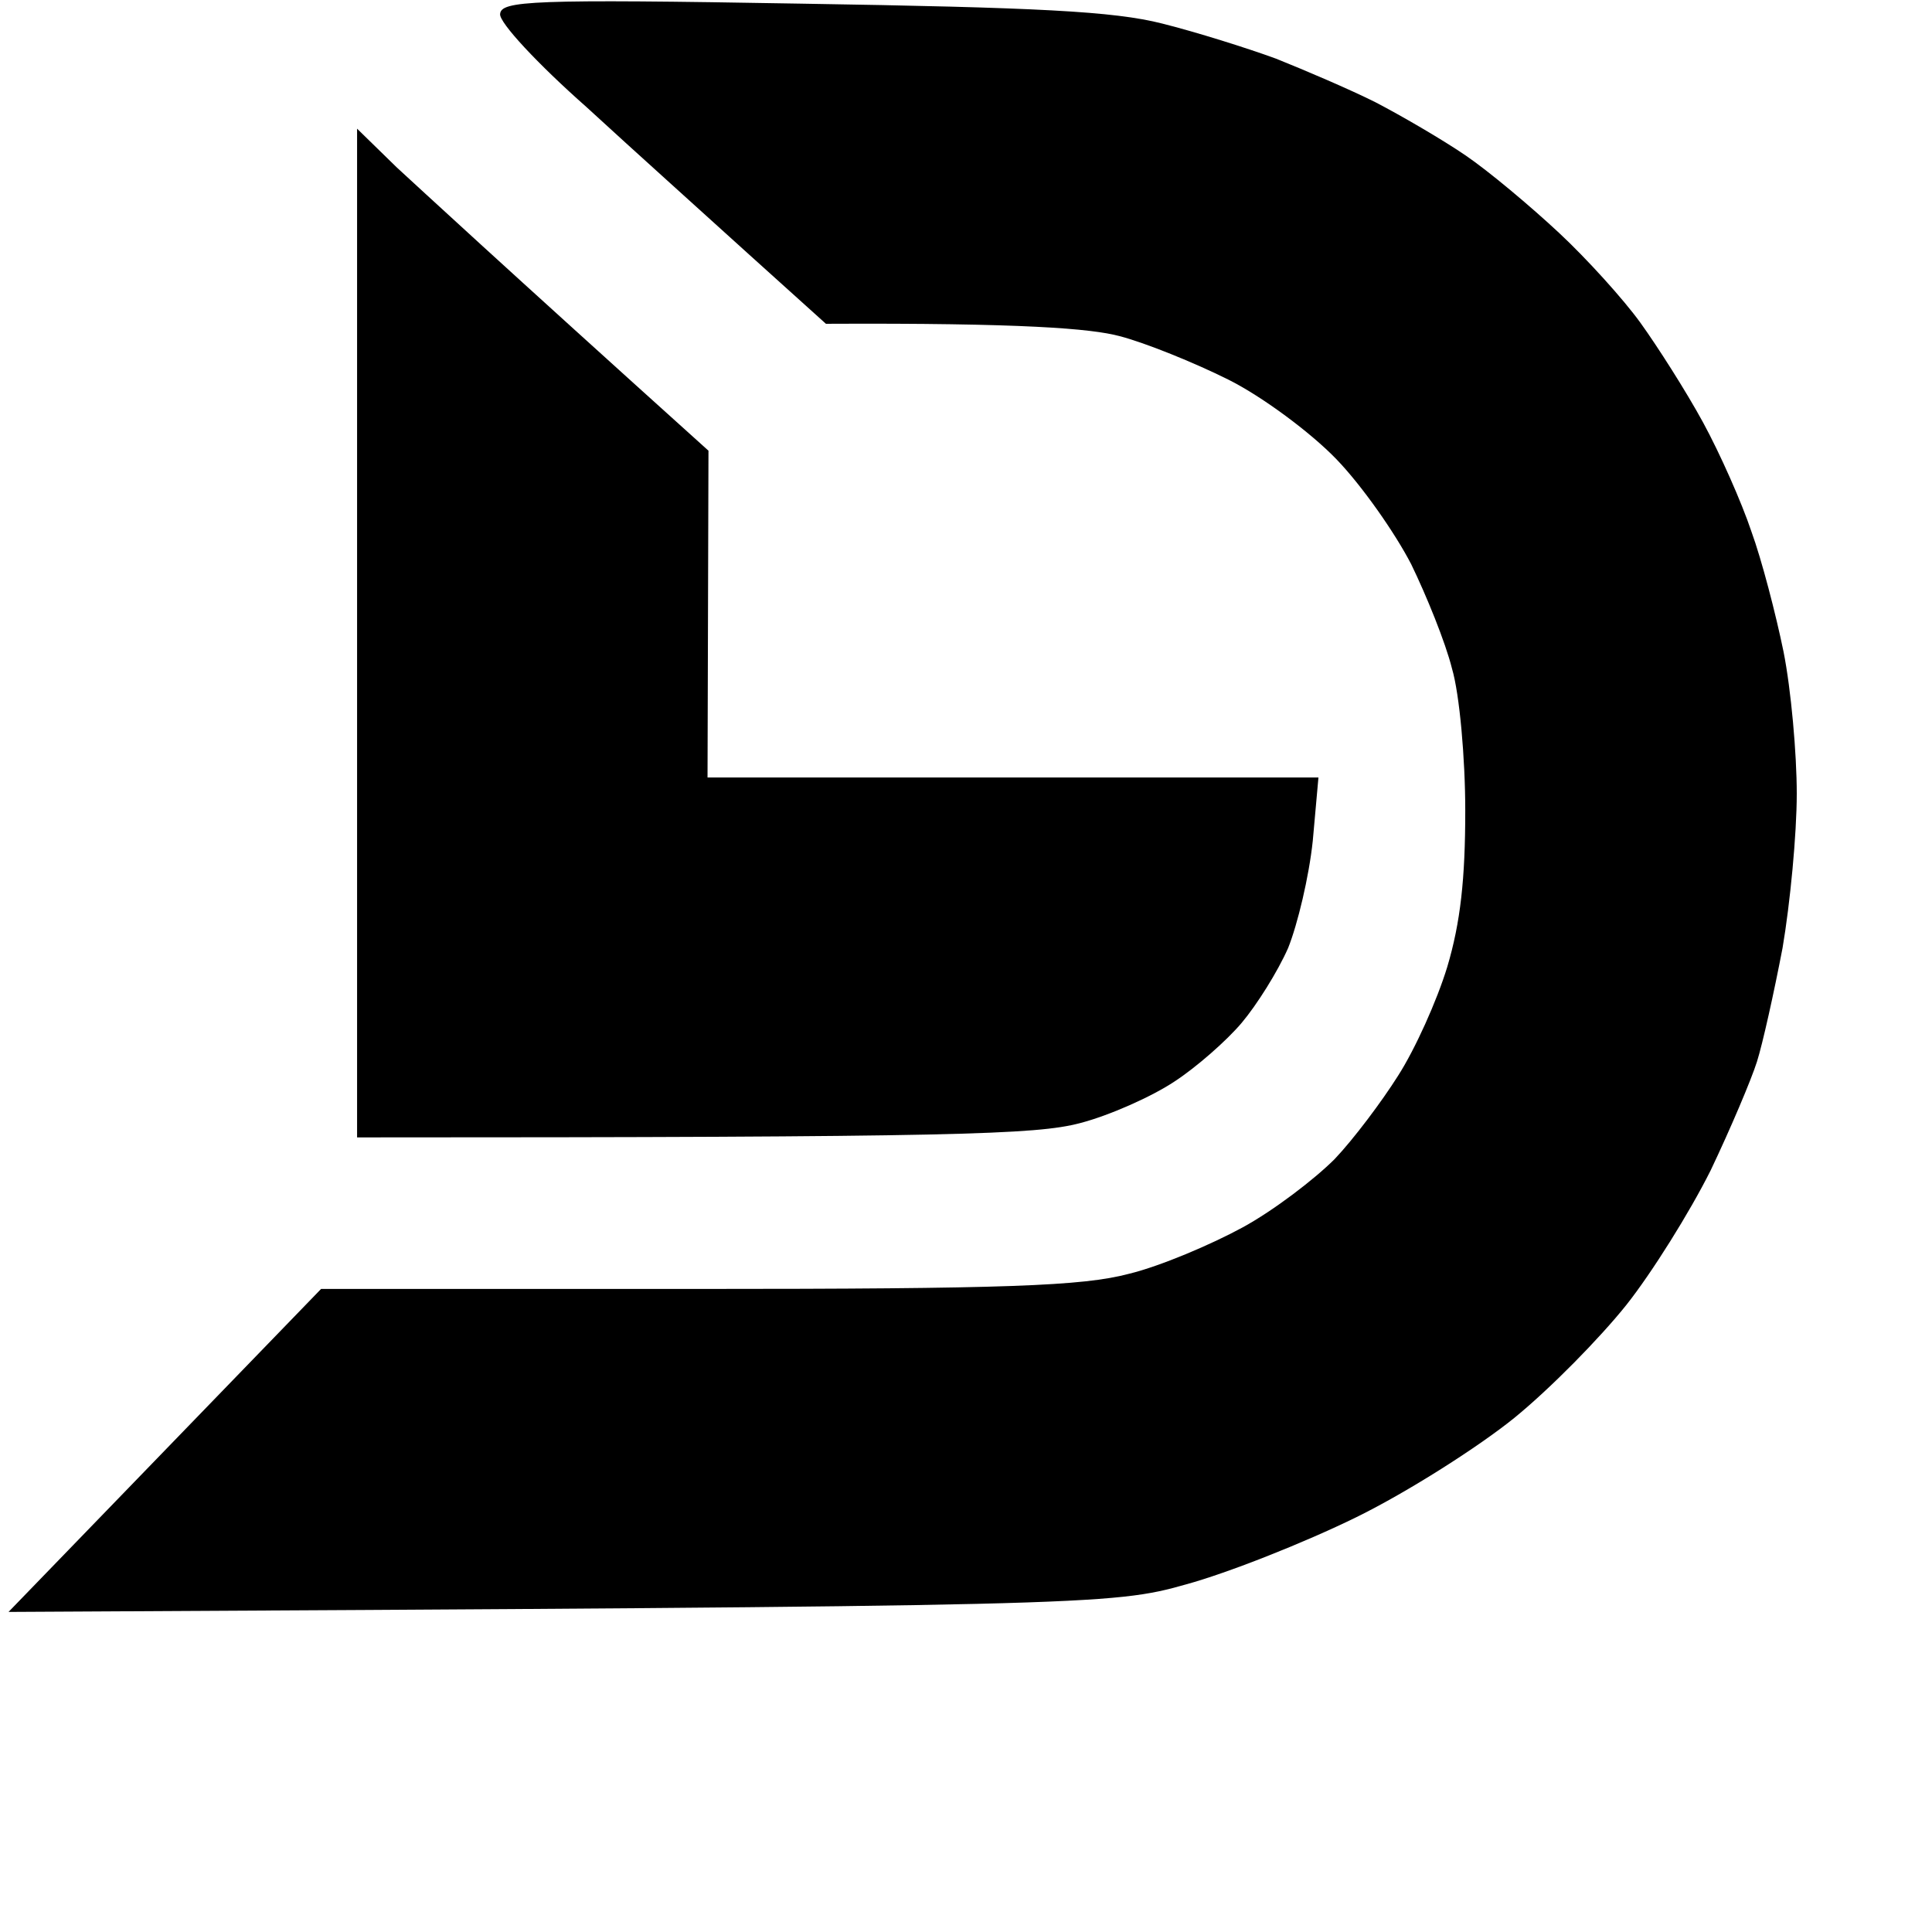
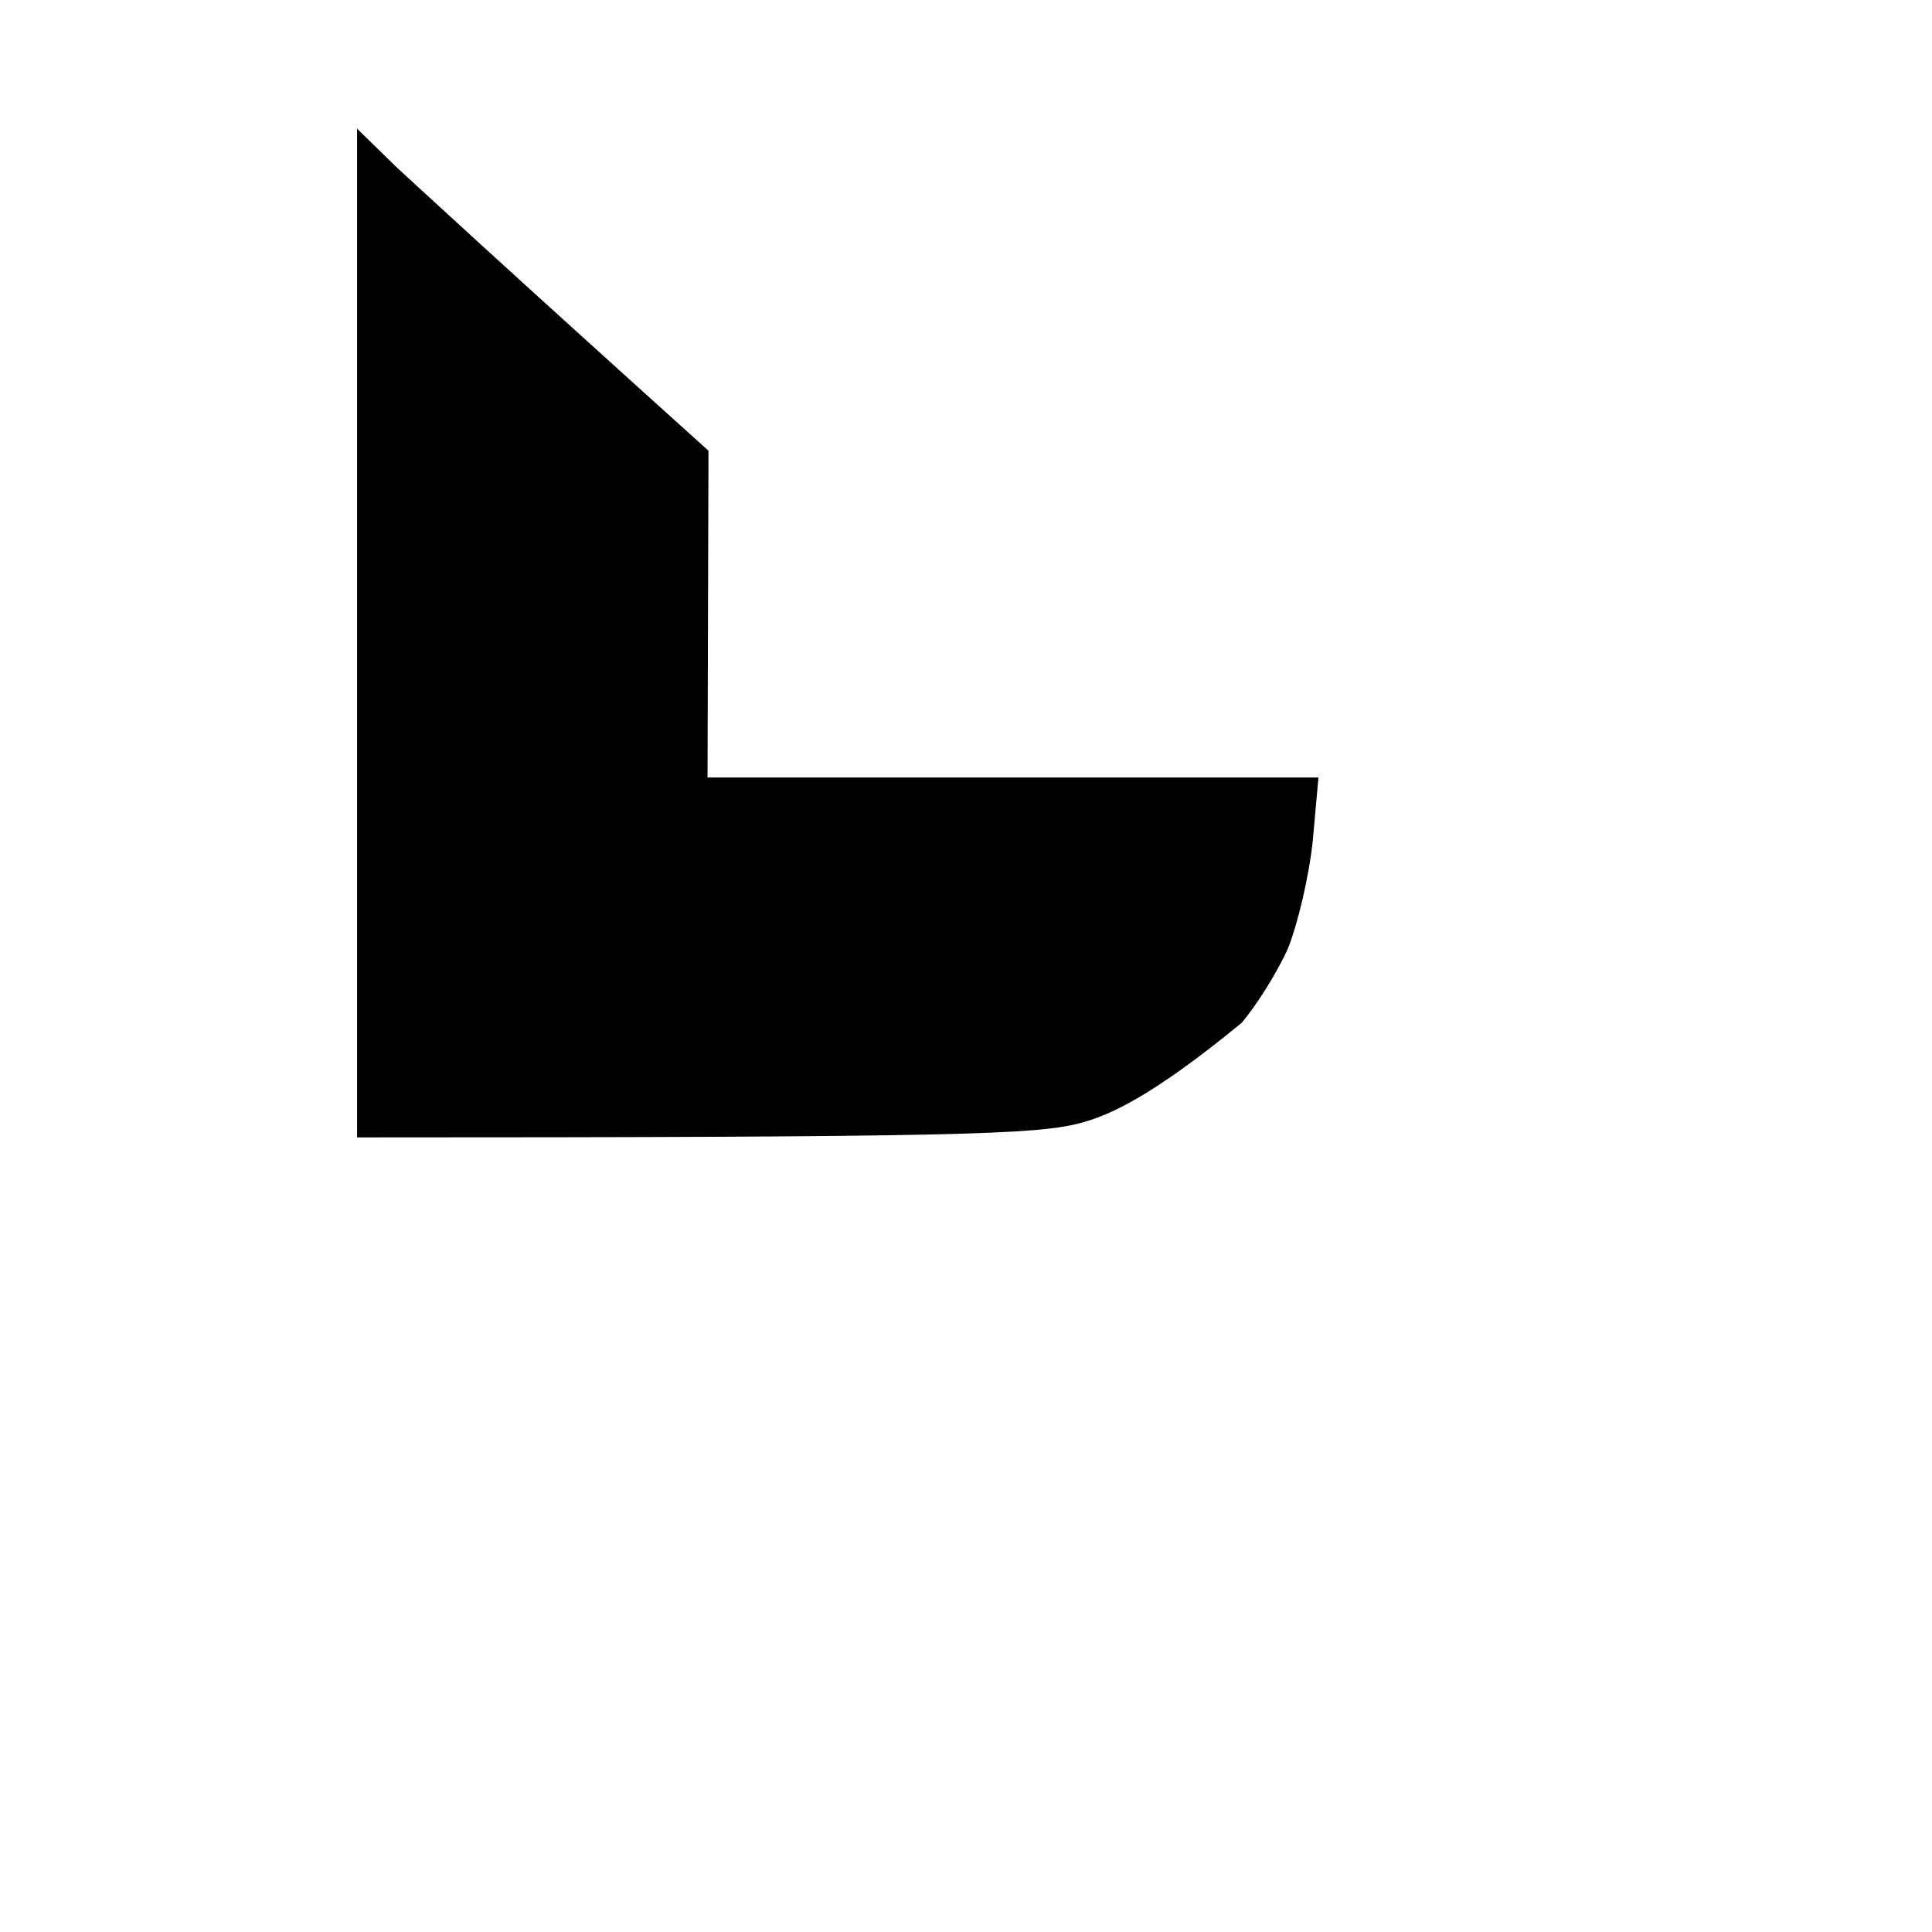
<svg xmlns="http://www.w3.org/2000/svg" width="200" height="200" viewBox="0 0 200 200" fill="none">
-   <path d="M60.693 11.066C55.693 6.653 51.673 2.339 51.771 1.457C51.869 0.084 54.908 -0.112 82.95 0.378C107.365 0.77 115.307 1.163 120.307 2.437C123.837 3.32 129.131 4.987 132.073 6.065C135.014 7.242 139.623 9.203 142.368 10.575C145.015 11.948 149.231 14.399 151.683 16.066C154.134 17.733 158.448 21.361 161.39 24.106C164.233 26.753 168.057 30.97 169.822 33.421C171.587 35.872 174.528 40.48 176.293 43.716C178.058 46.952 180.313 52.05 181.294 54.992C182.372 57.933 183.843 63.62 184.627 67.444C185.412 71.366 186 78.033 186 82.151C186 86.367 185.314 93.525 184.529 98.133C183.647 102.741 182.47 108.036 181.882 109.899C181.294 111.762 179.136 116.861 177.077 121.175C174.92 125.489 170.998 131.764 168.351 135.098C165.606 138.529 160.507 143.726 156.781 146.765C153.153 149.707 145.8 154.413 140.407 157.061C135.014 159.708 127.072 162.845 122.758 164.022C115.11 166.179 113.247 166.277 0.883 166.866L33.239 133.431H72.165C104.129 133.431 112.071 133.137 116.875 131.862C120.111 131.078 125.406 128.822 128.641 127.058C131.877 125.293 136.093 122.057 138.152 119.998C140.113 117.939 143.054 114.017 144.721 111.37C146.486 108.624 148.741 103.624 149.82 100.094C151.192 95.486 151.683 90.976 151.683 83.916C151.683 78.523 151.094 71.856 150.31 69.209C149.624 66.463 147.663 61.659 146.094 58.423C144.427 55.188 140.995 50.285 138.348 47.54C135.701 44.794 130.7 41.069 127.17 39.304C123.641 37.539 118.542 35.48 115.895 34.794C112.953 34.009 105.894 33.421 85.5 33.519L77.558 26.361C73.243 22.439 65.596 15.576 60.693 11.066Z" fill="black" />
-   <path d="M36.965 117.743V65.581V13.321L41.083 17.341C43.437 19.498 51.575 27.047 73.341 46.657L73.243 80.484H136.485L135.897 87.053C135.505 90.779 134.328 95.682 133.348 98.133C132.269 100.584 130.112 104.016 128.543 105.879C126.974 107.742 123.837 110.487 121.582 111.958C119.228 113.527 114.816 115.488 111.777 116.272C107.266 117.449 99.128 117.743 36.965 117.743Z" fill="black" />
+   <path d="M36.965 117.743V65.581V13.321L41.083 17.341C43.437 19.498 51.575 27.047 73.341 46.657L73.243 80.484H136.485L135.897 87.053C135.505 90.779 134.328 95.682 133.348 98.133C132.269 100.584 130.112 104.016 128.543 105.879C119.228 113.527 114.816 115.488 111.777 116.272C107.266 117.449 99.128 117.743 36.965 117.743Z" fill="black" />
</svg>